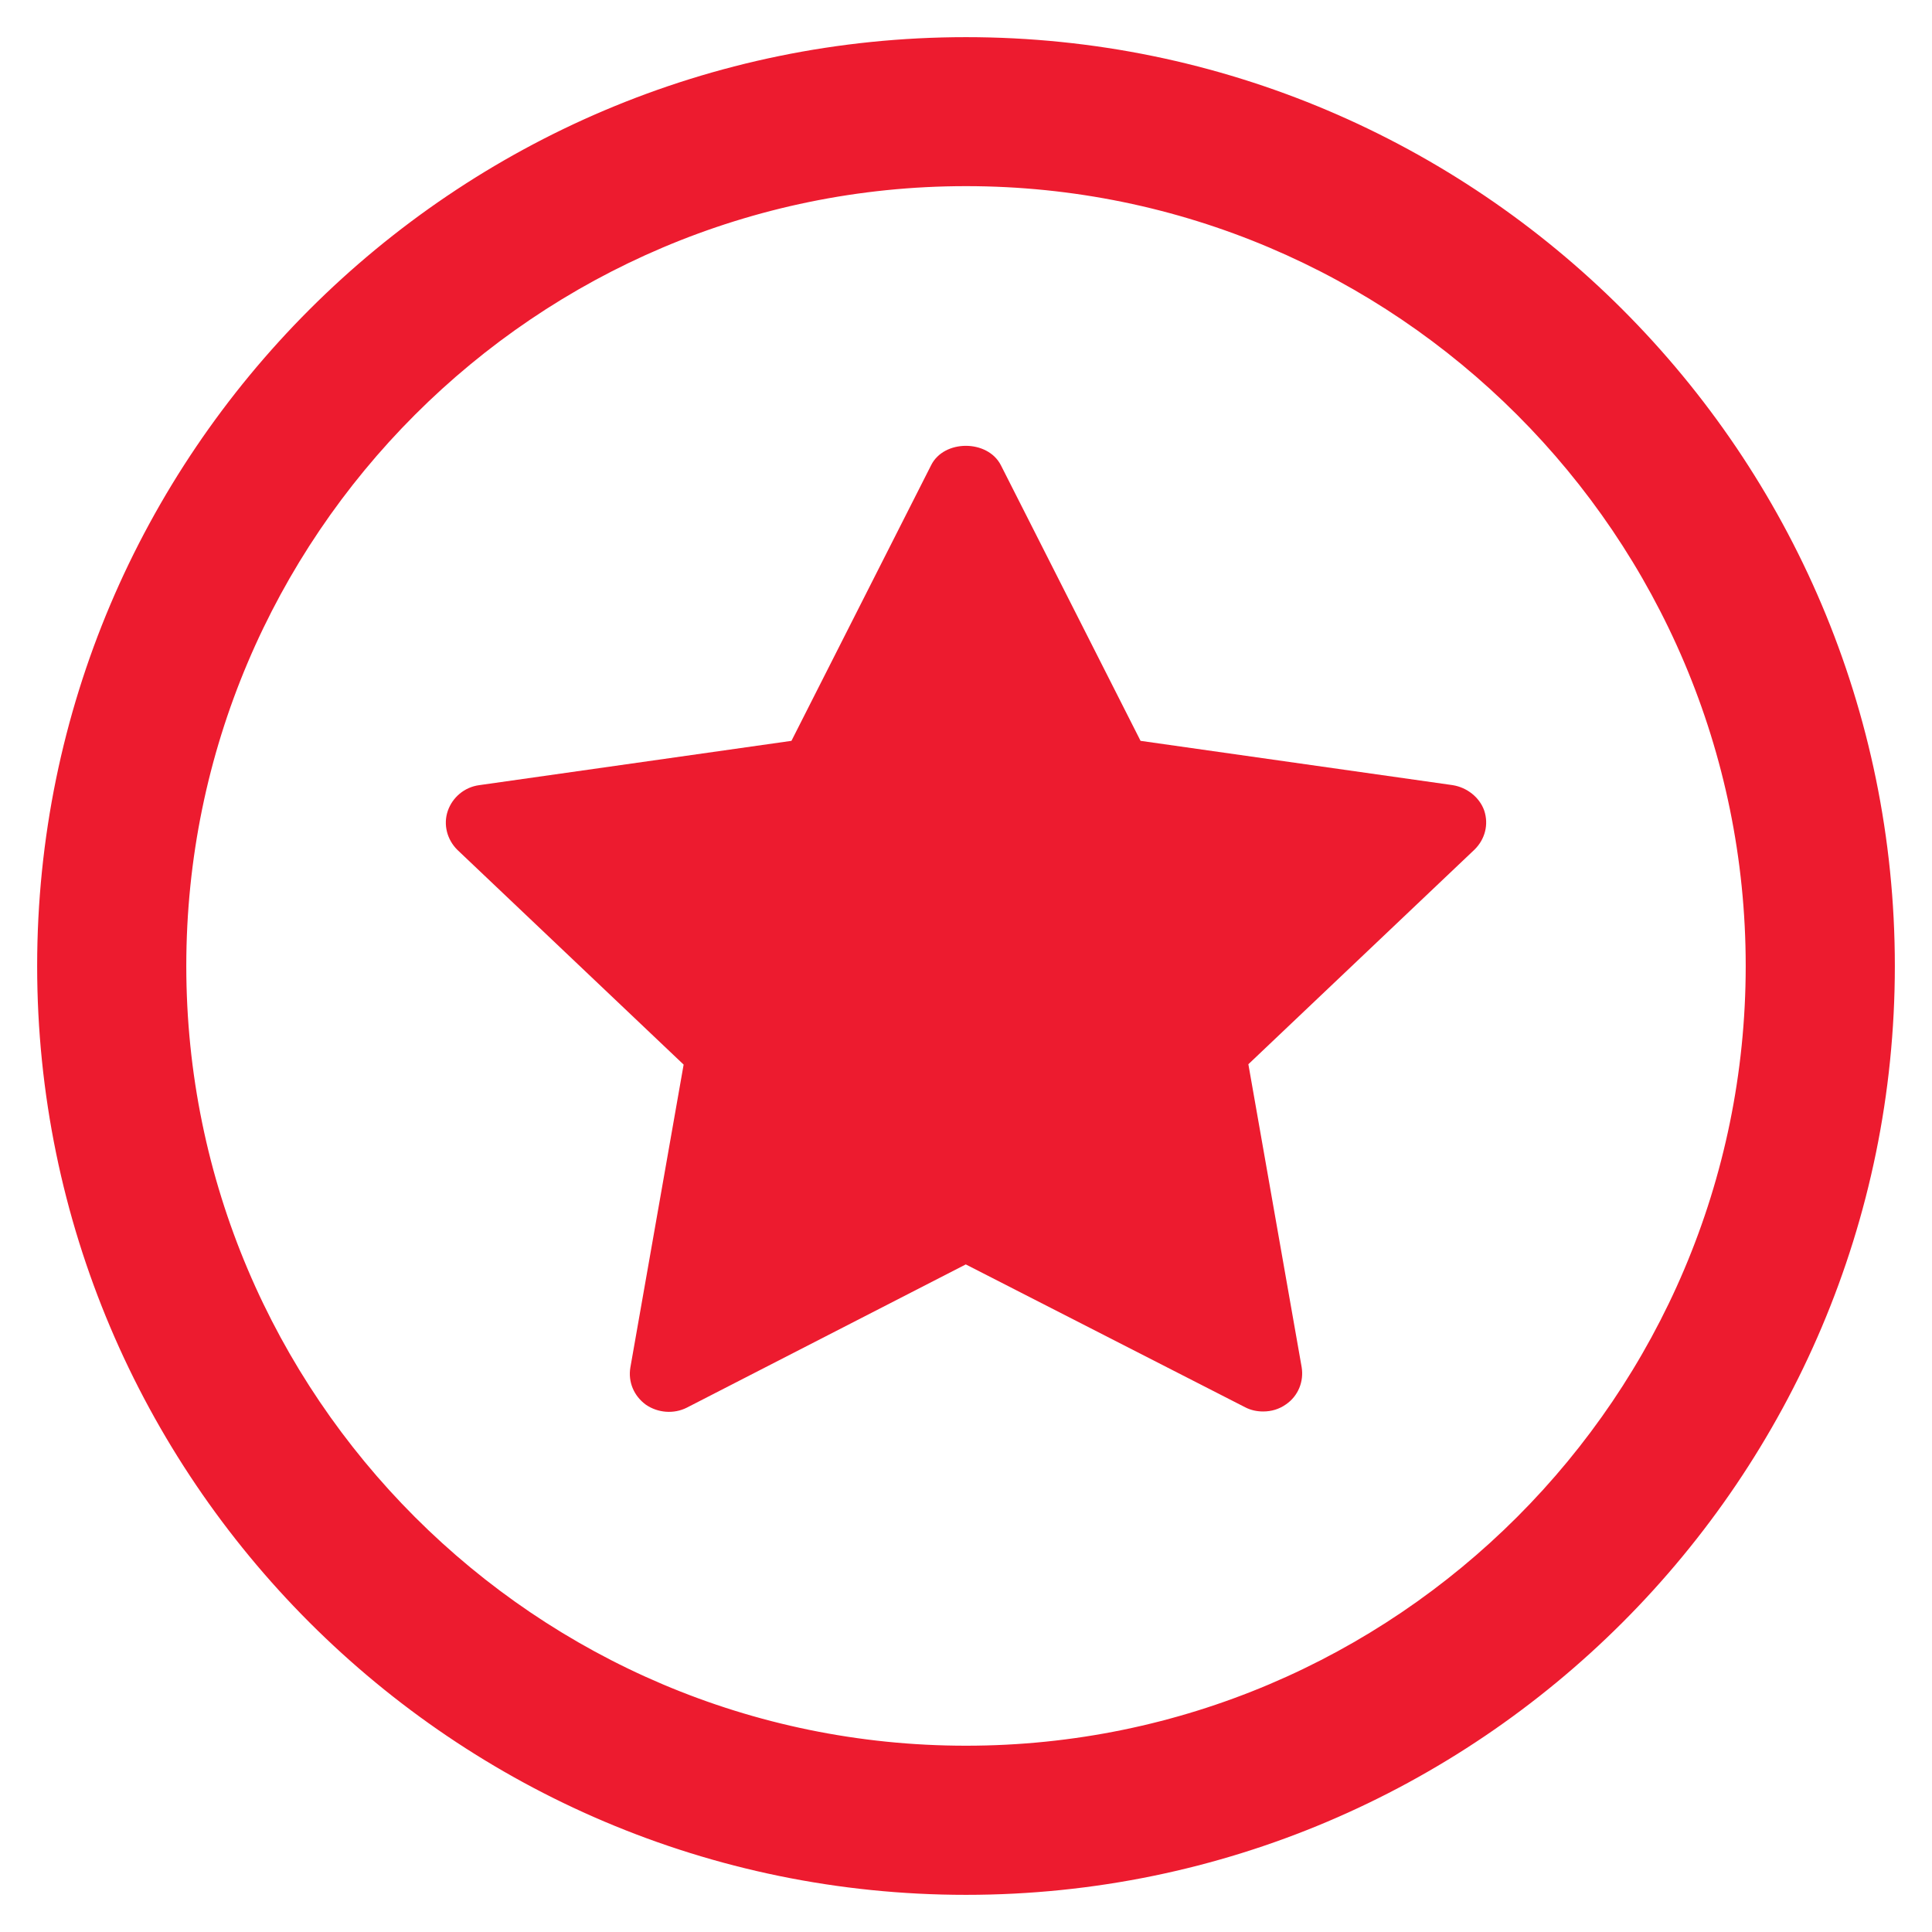
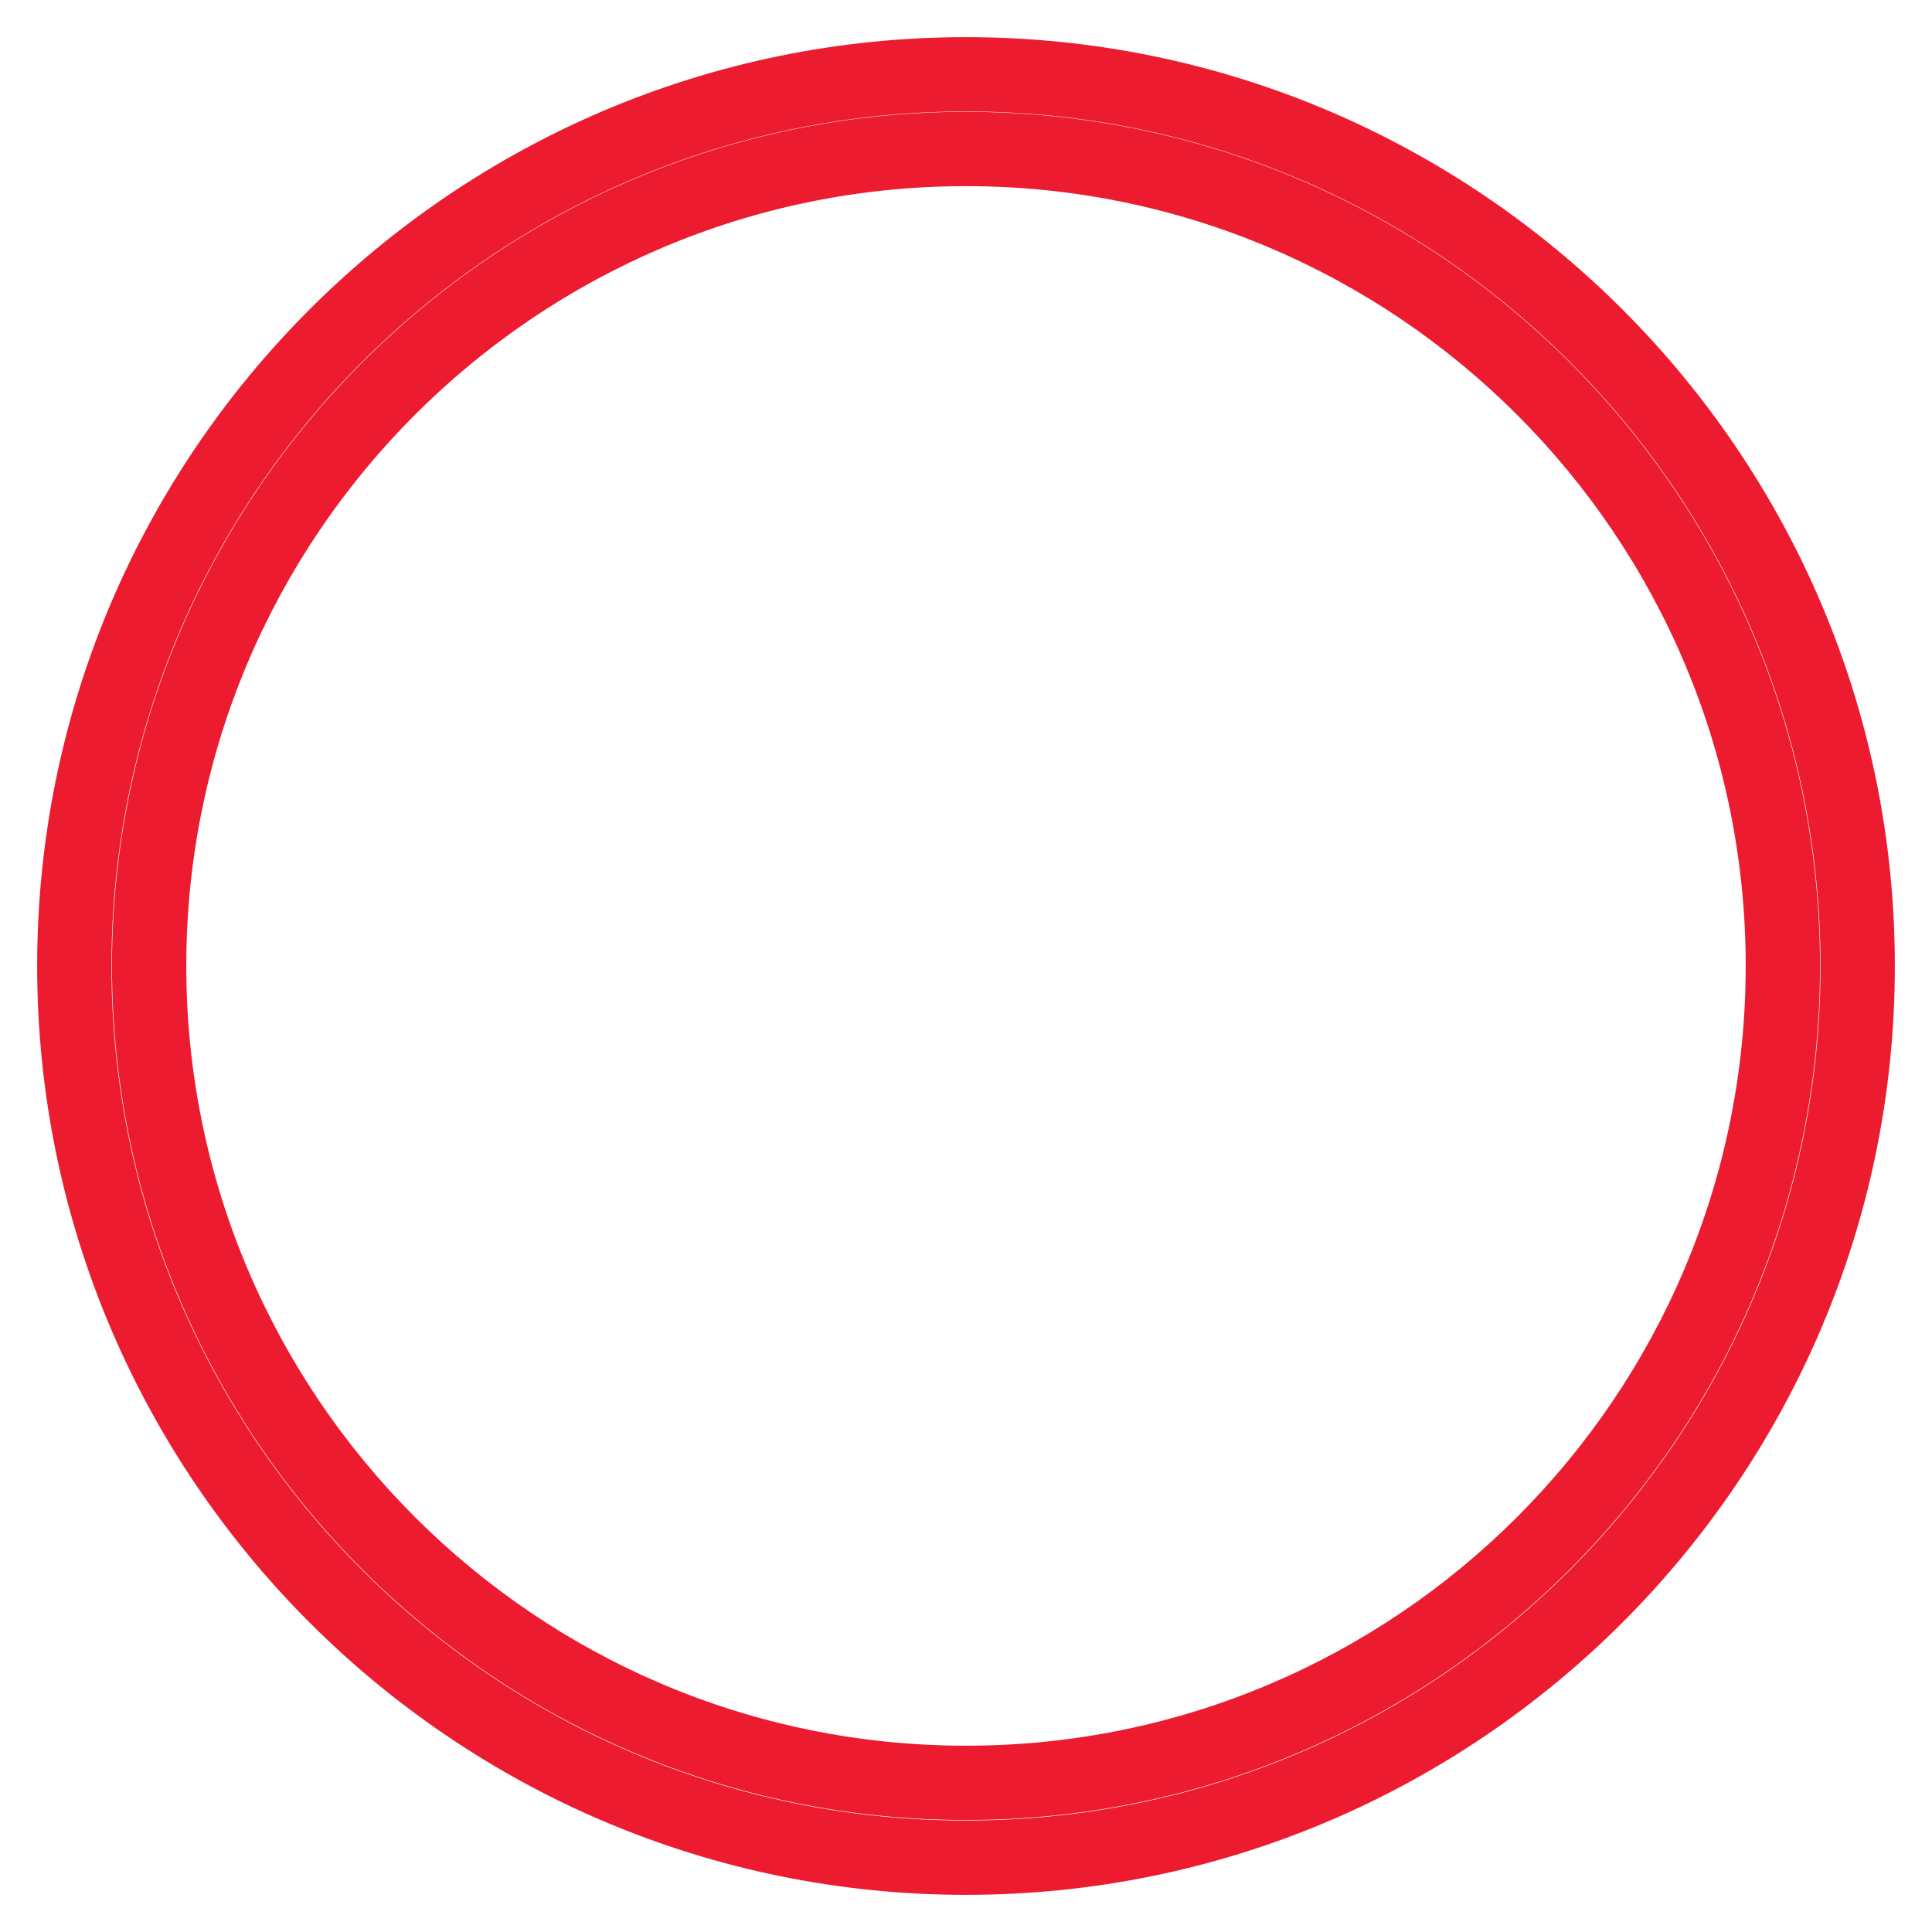
<svg xmlns="http://www.w3.org/2000/svg" width="120px" height="120px" viewBox="0 0 26 26" fill="none">
-   <path fill-rule="evenodd" clip-rule="evenodd" d="M13 23.993C6.938 23.993 2.007 19.061 2.007 12.999C2.007 6.937 6.938 2.005 13 2.005C19.062 2.005 23.993 6.937 23.993 12.999C23.993 19.061 19.062 23.993 13 23.993ZM13 1C6.383 1 1 6.383 1 13C1 19.616 6.383 25 13 25C19.617 25 25 19.616 25 13C25 6.383 19.617 1 13 1Z" fill="#ED1B2F" />
  <path d="M13 23.493C7.214 23.493 2.507 18.785 2.507 12.999H1.507C1.507 19.337 6.662 24.493 13 24.493V23.493ZM2.507 12.999C2.507 7.213 7.214 2.505 13 2.505V1.505C6.662 1.505 1.507 6.661 1.507 12.999H2.507ZM13 2.505C18.786 2.505 23.493 7.213 23.493 12.999H24.493C24.493 6.661 19.338 1.505 13 1.505V2.505ZM23.493 12.999C23.493 18.785 18.786 23.493 13 23.493V24.493C19.338 24.493 24.493 19.337 24.493 12.999H23.493ZM13 0.5C6.107 0.5 0.5 6.107 0.5 13H1.5C1.5 6.659 6.659 1.5 13 1.5V0.5ZM0.5 13C0.5 19.892 6.107 25.5 13 25.5V24.5C6.659 24.5 1.5 19.34 1.5 13H0.5ZM13 25.5C19.893 25.5 25.5 19.892 25.5 13H24.5C24.5 19.34 19.341 24.5 13 24.5V25.5ZM25.5 13C25.5 6.107 19.893 0.5 13 0.5V1.5C19.341 1.5 24.5 6.659 24.5 13H25.5Z" fill="#ED1B2F" />
-   <path d="M15.349 9.97L19.549 10.566C19.743 10.597 19.911 10.73 19.974 10.908C20.037 11.097 19.984 11.296 19.843 11.434L16.8 14.322L17.517 18.398C17.549 18.592 17.47 18.786 17.308 18.898C17.214 18.965 17.109 18.995 16.999 18.995C16.92 18.995 16.837 18.98 16.758 18.939L12.997 17.016L9.242 18.944C9.069 19.031 8.855 19.016 8.692 18.904C8.53 18.786 8.451 18.597 8.483 18.404L9.2 14.327L6.157 11.439C6.016 11.301 5.963 11.097 6.026 10.913C6.089 10.73 6.251 10.592 6.451 10.566L10.651 9.97L12.531 6.26C12.704 5.913 13.291 5.913 13.469 6.26L15.349 9.97Z" fill="#ED1B2F" />
</svg>